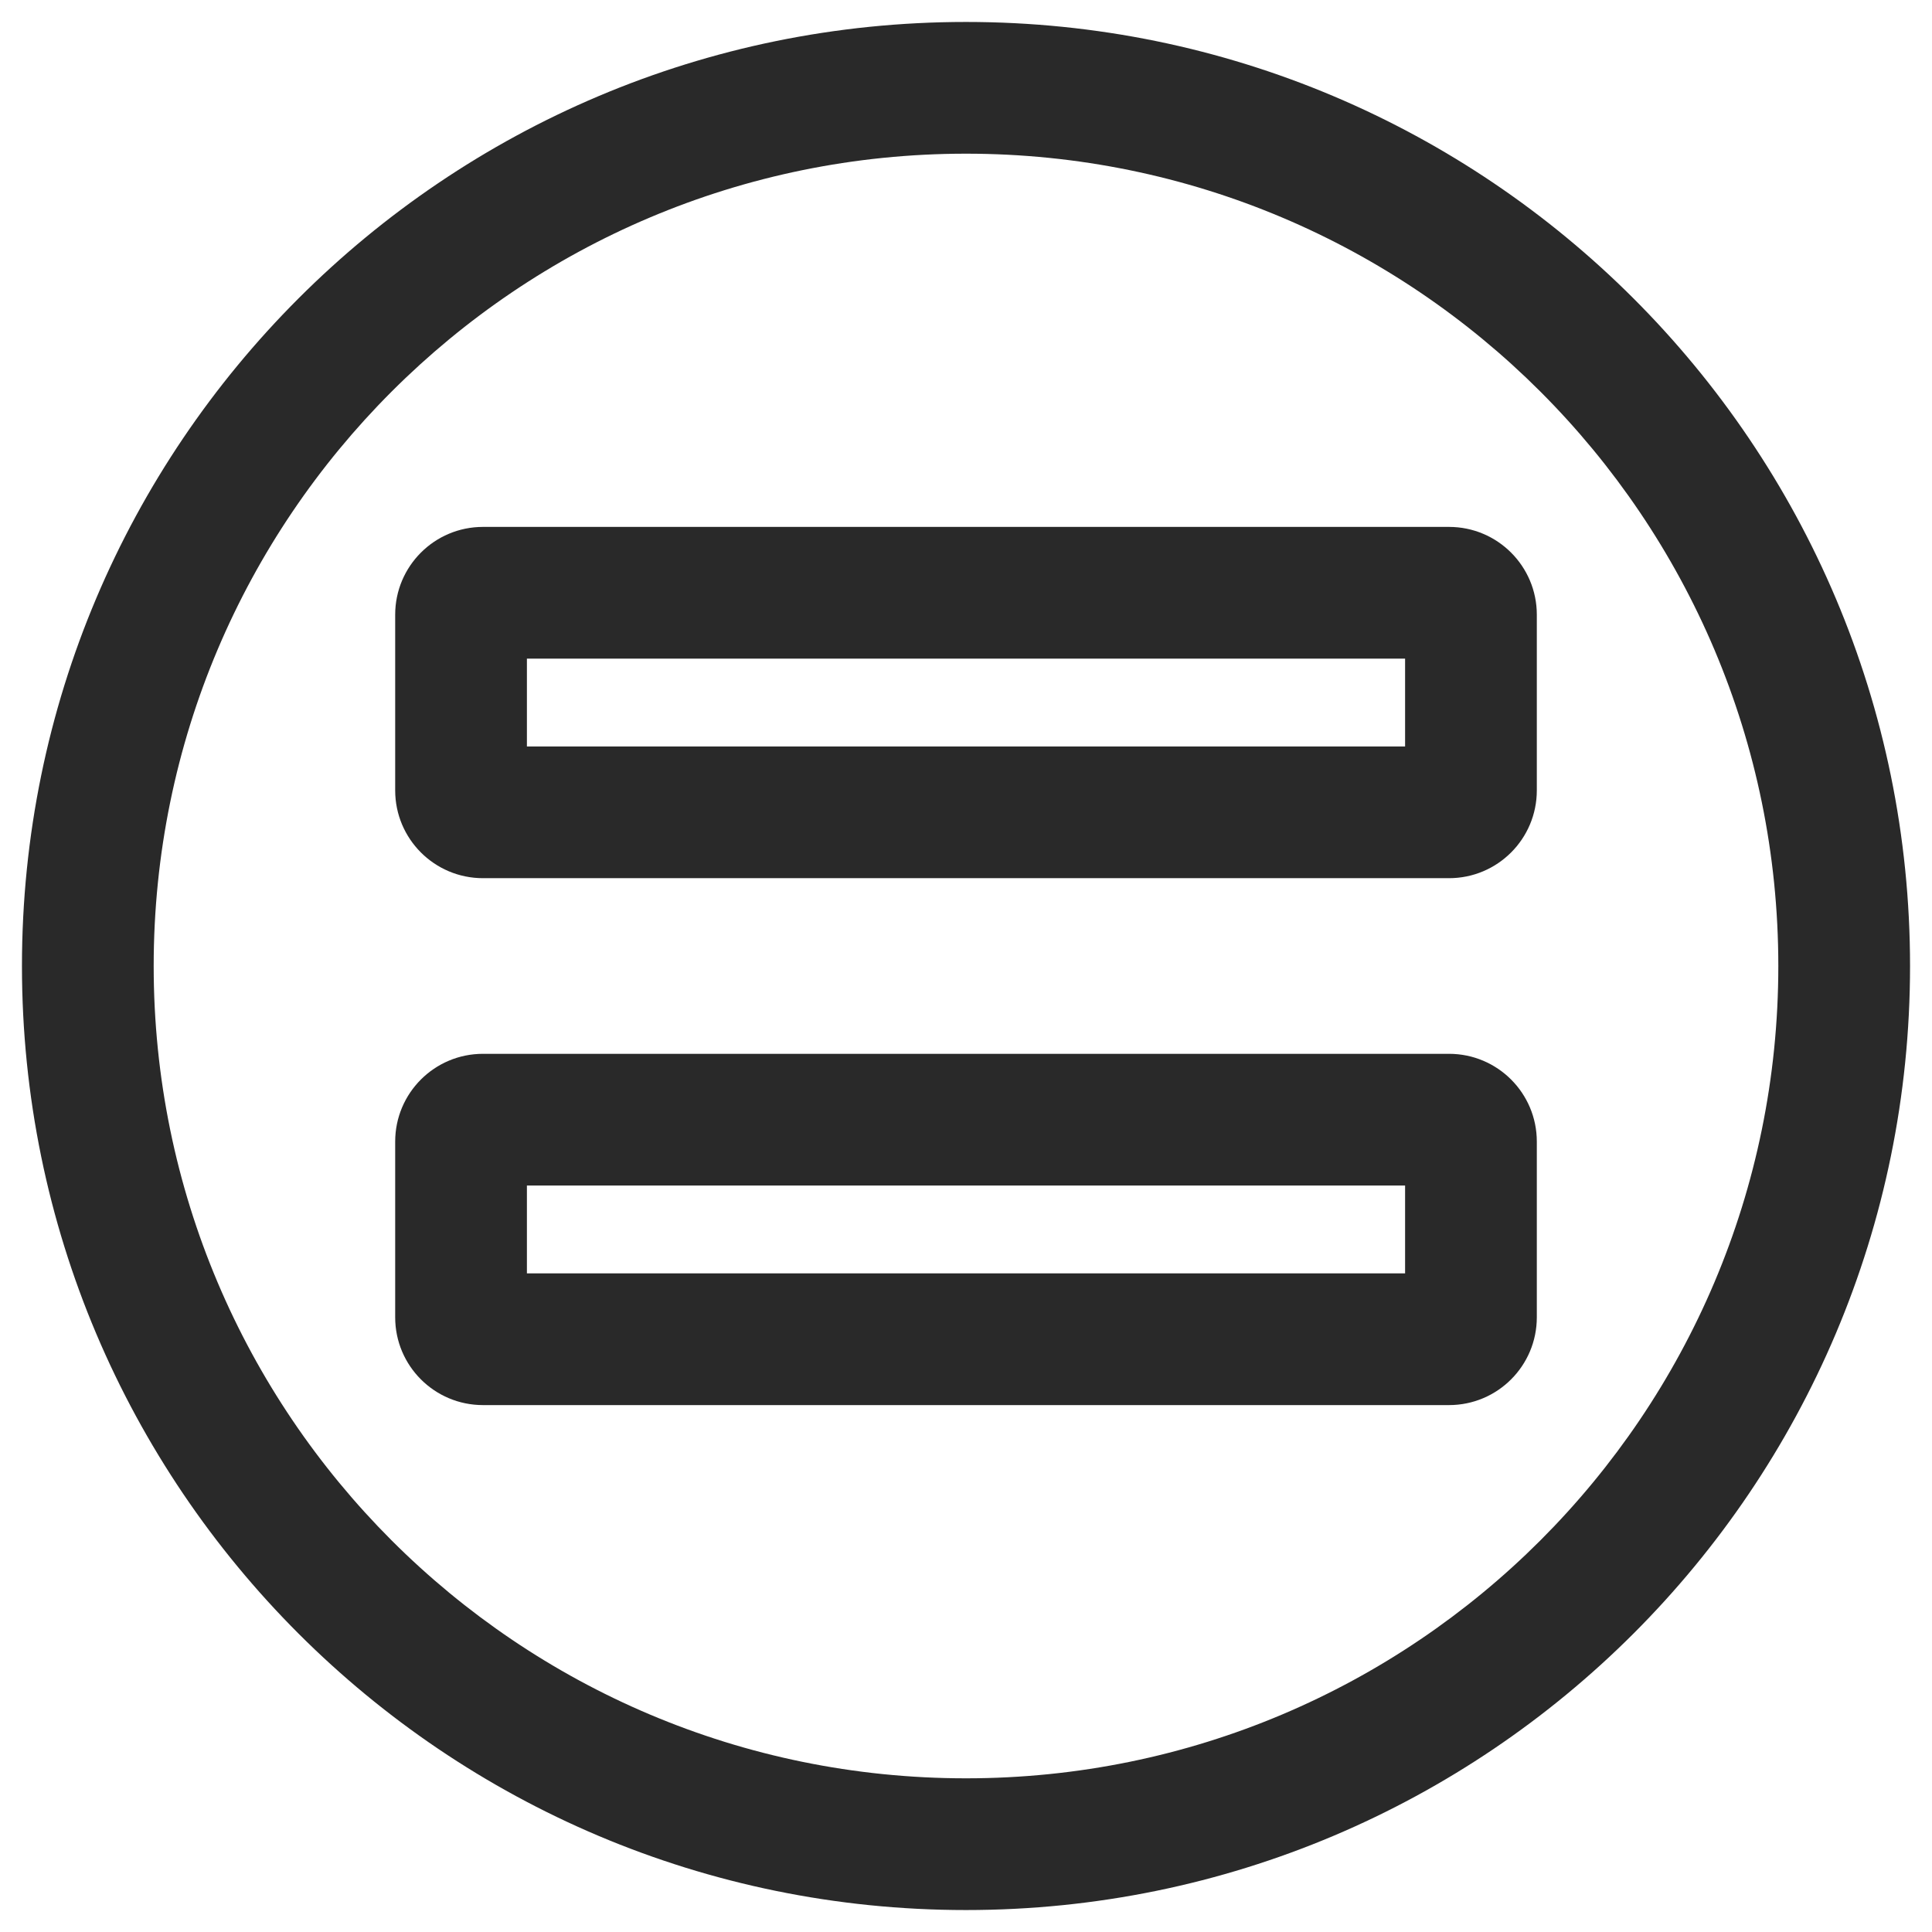
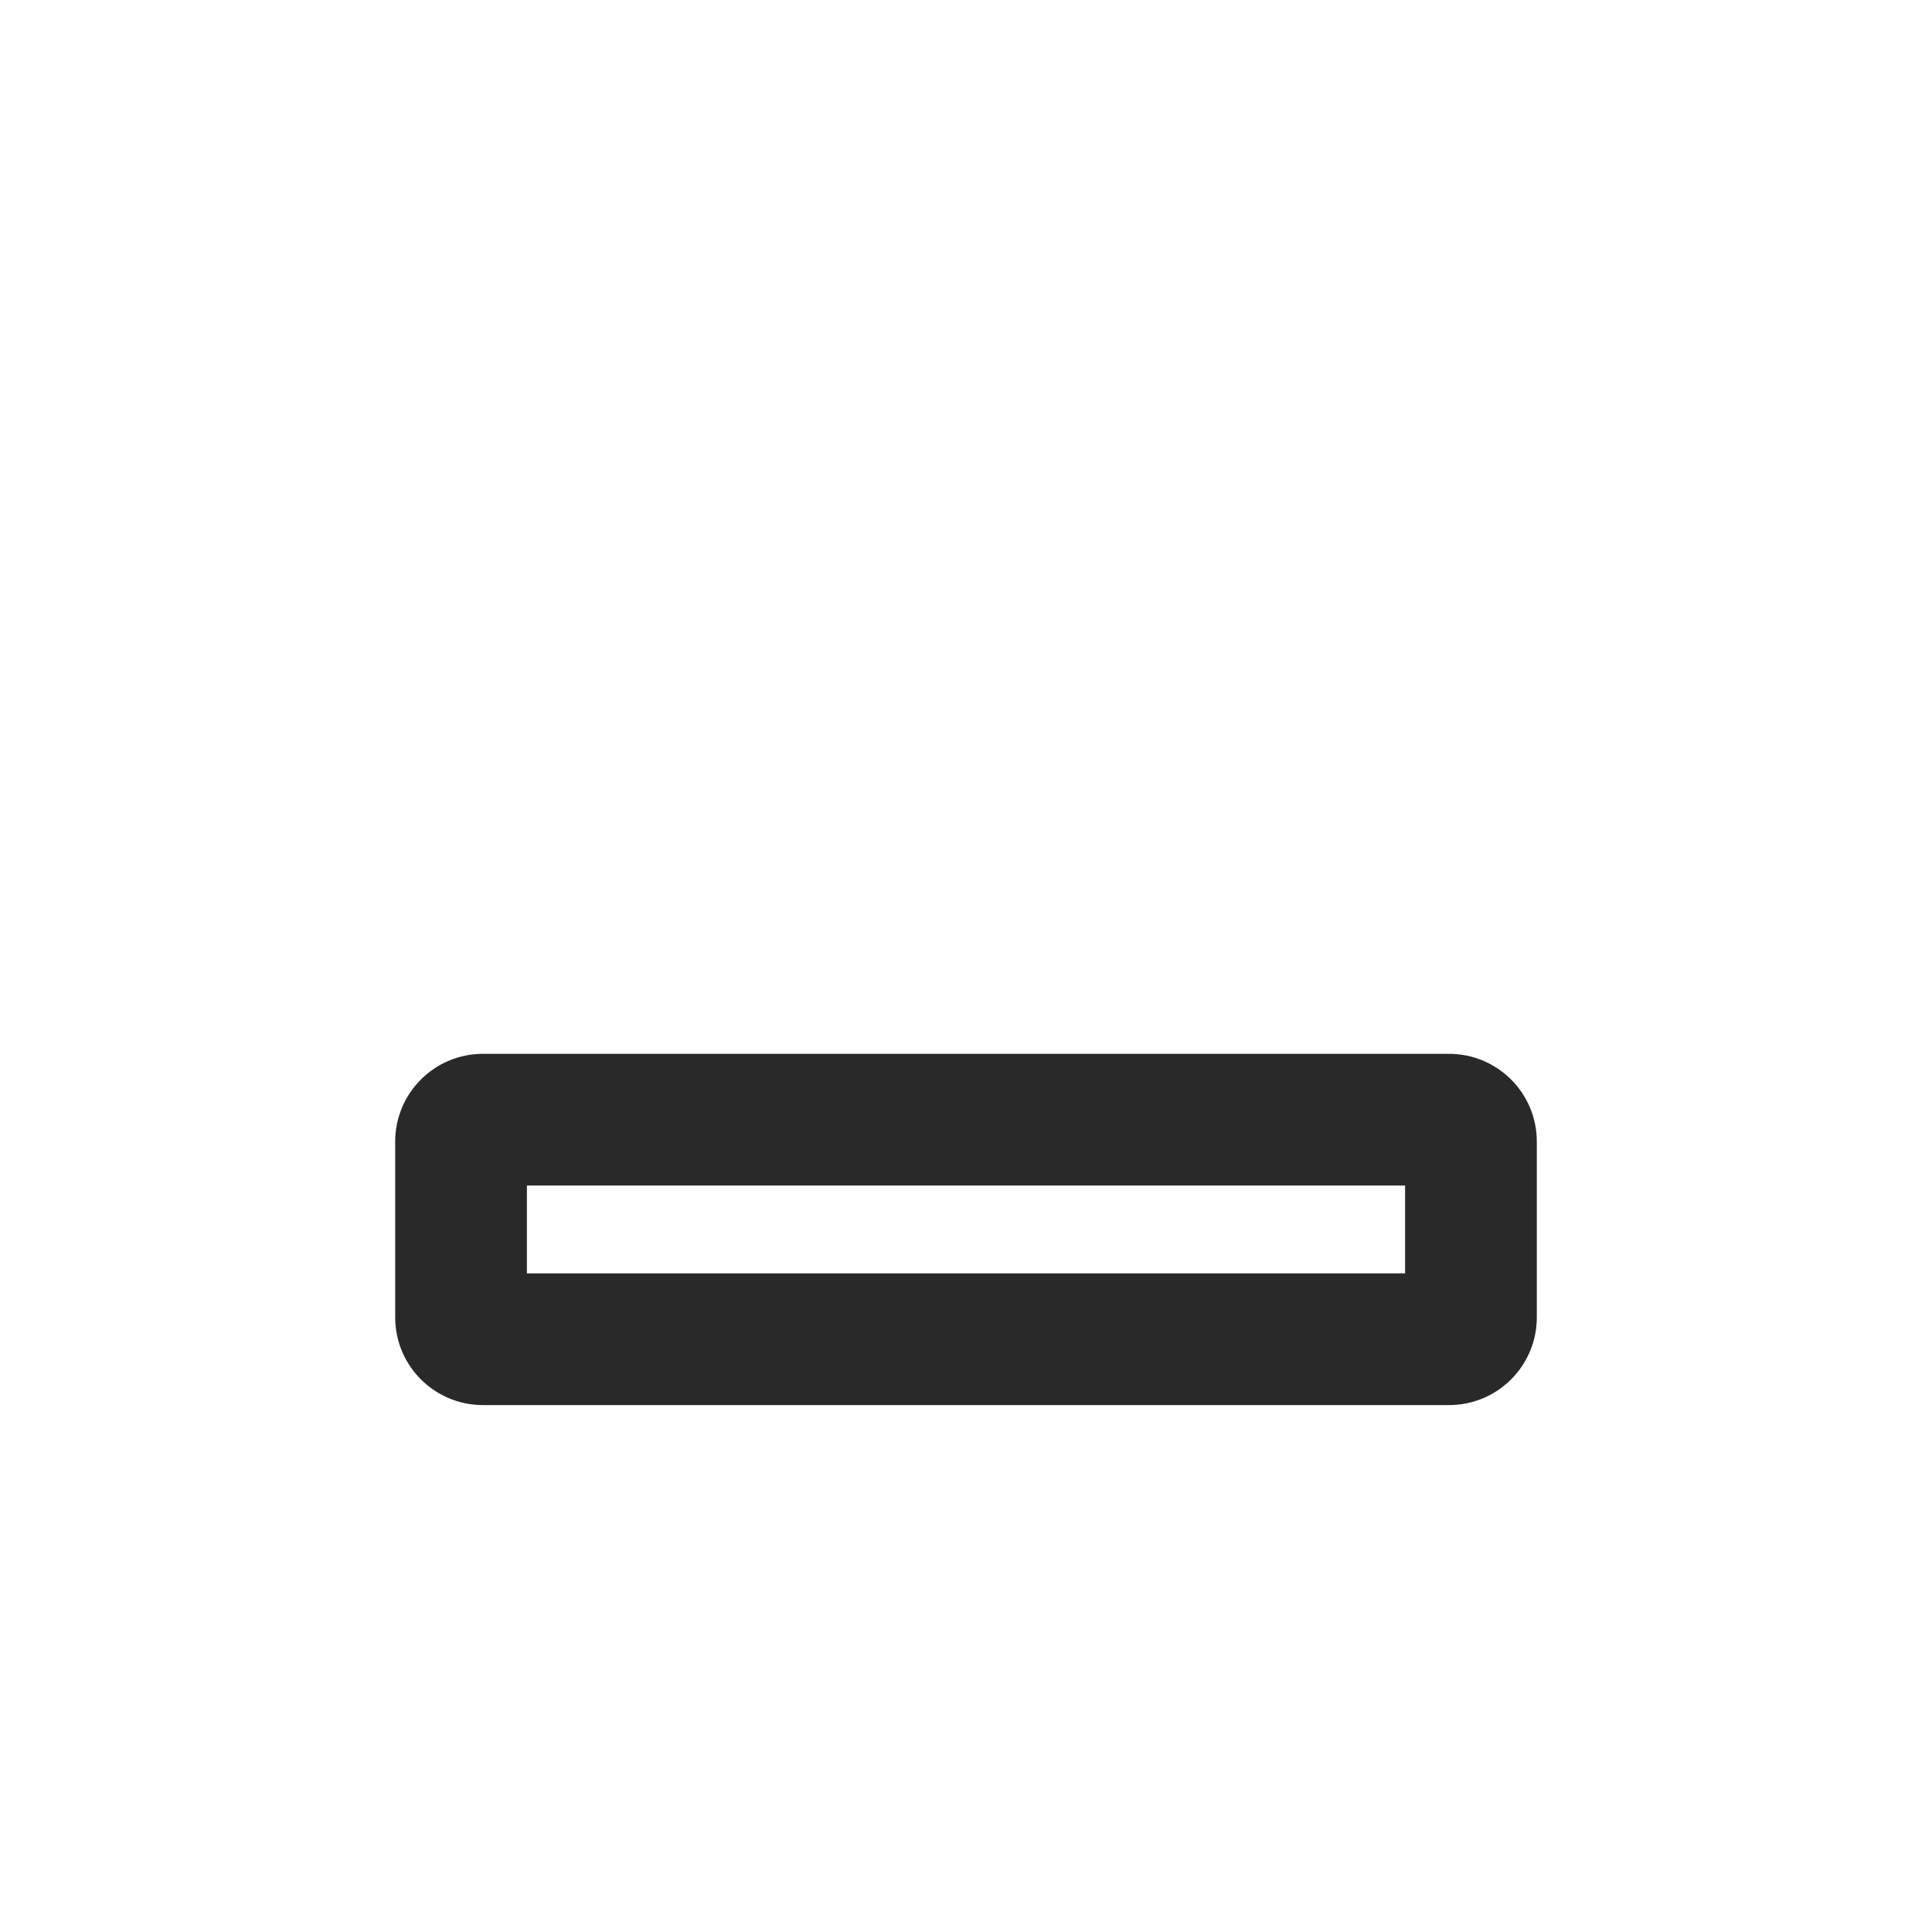
<svg xmlns="http://www.w3.org/2000/svg" width="44" height="44" viewBox="0 0 44 44" fill="none">
-   <path fill-rule="evenodd" clip-rule="evenodd" d="M12 15V17H32V15H12ZM11 12C9.895 12 9 12.895 9 14V18C9 19.105 9.895 20 11 20H33C34.105 20 35 19.105 35 18V14C35 12.895 34.105 12 33 12H11Z" fill="#292929" />
  <path fill-rule="evenodd" clip-rule="evenodd" d="M12 27V29H32V27H12ZM11 24C9.895 24 9 24.895 9 26V30C9 31.105 9.895 32 11 32H33C34.105 32 35 31.105 35 30V26C35 24.895 34.105 24 33 24H11Z" fill="#292929" />
-   <path fill-rule="evenodd" clip-rule="evenodd" d="M22 3.5C11.783 3.5 3.5 11.783 3.5 22C3.5 32.217 11.783 40.5 22 40.5C32.217 40.5 40.5 32.217 40.5 22C40.5 11.783 32.217 3.5 22 3.5ZM0.5 22C0.5 10.126 10.126 0.5 22 0.5C33.874 0.5 43.5 10.126 43.5 22C43.5 33.874 33.874 43.5 22 43.5C10.126 43.5 0.5 33.874 0.5 22Z" fill="#292929" />
</svg>